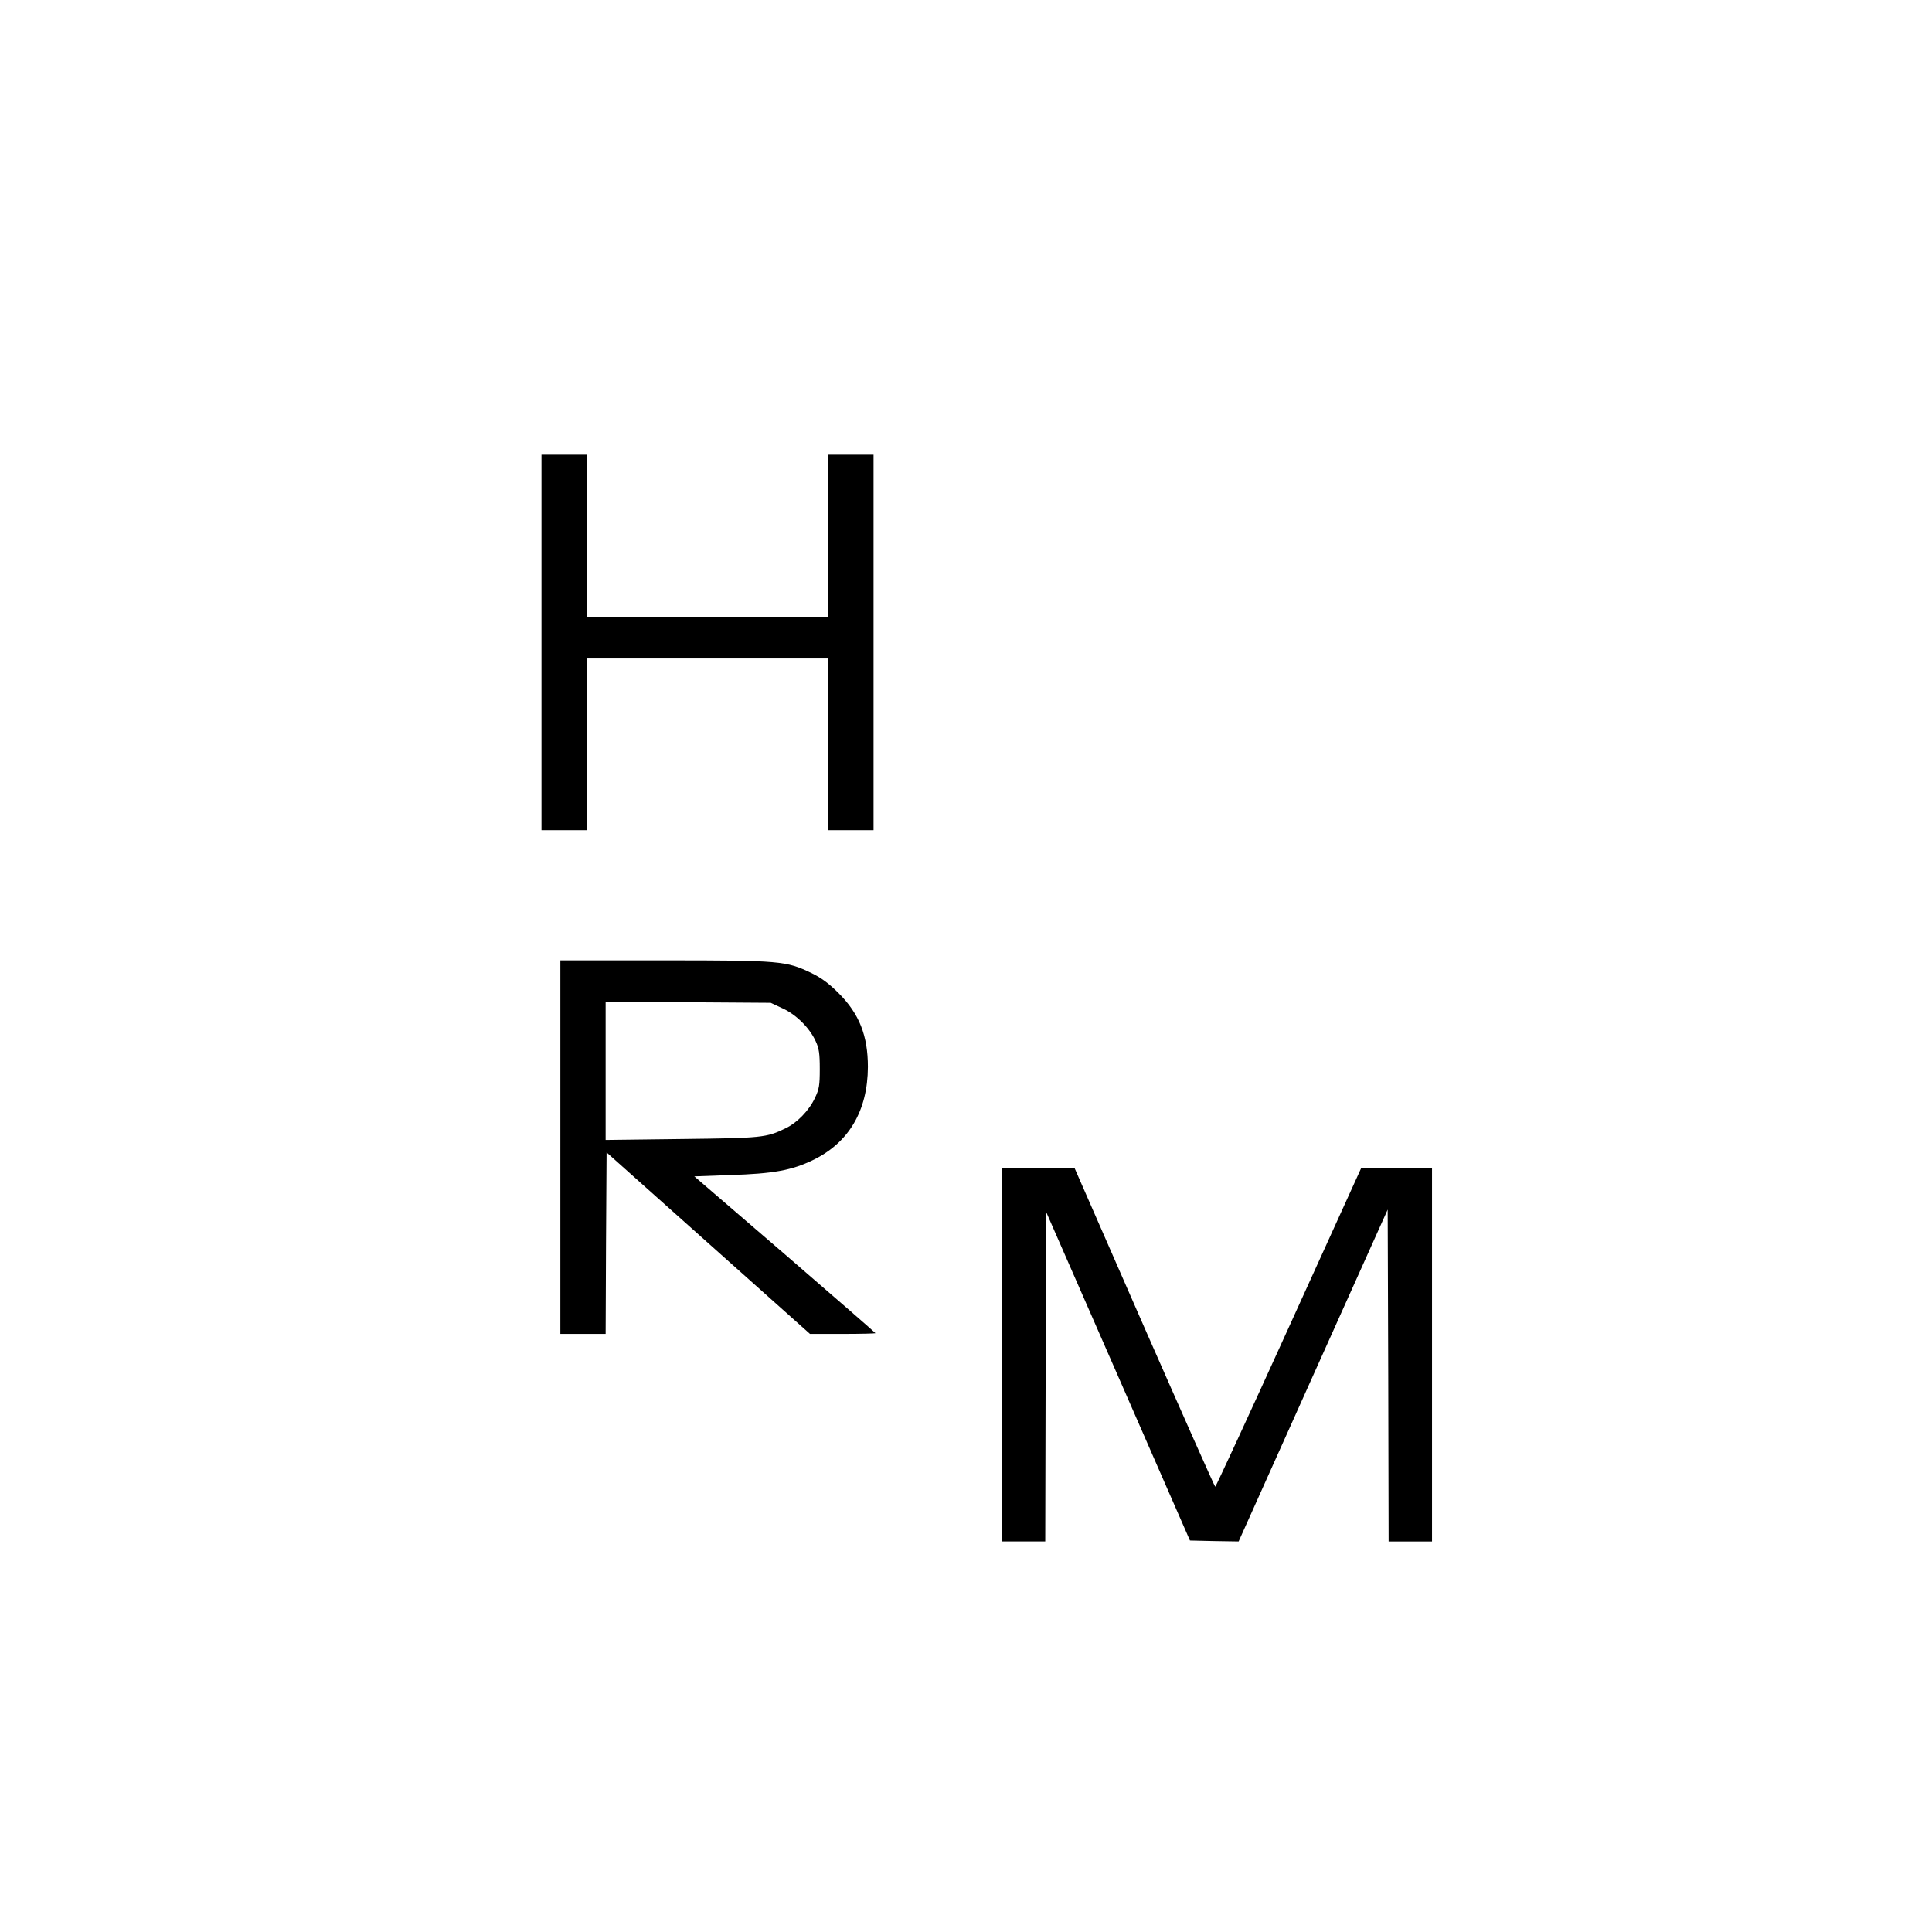
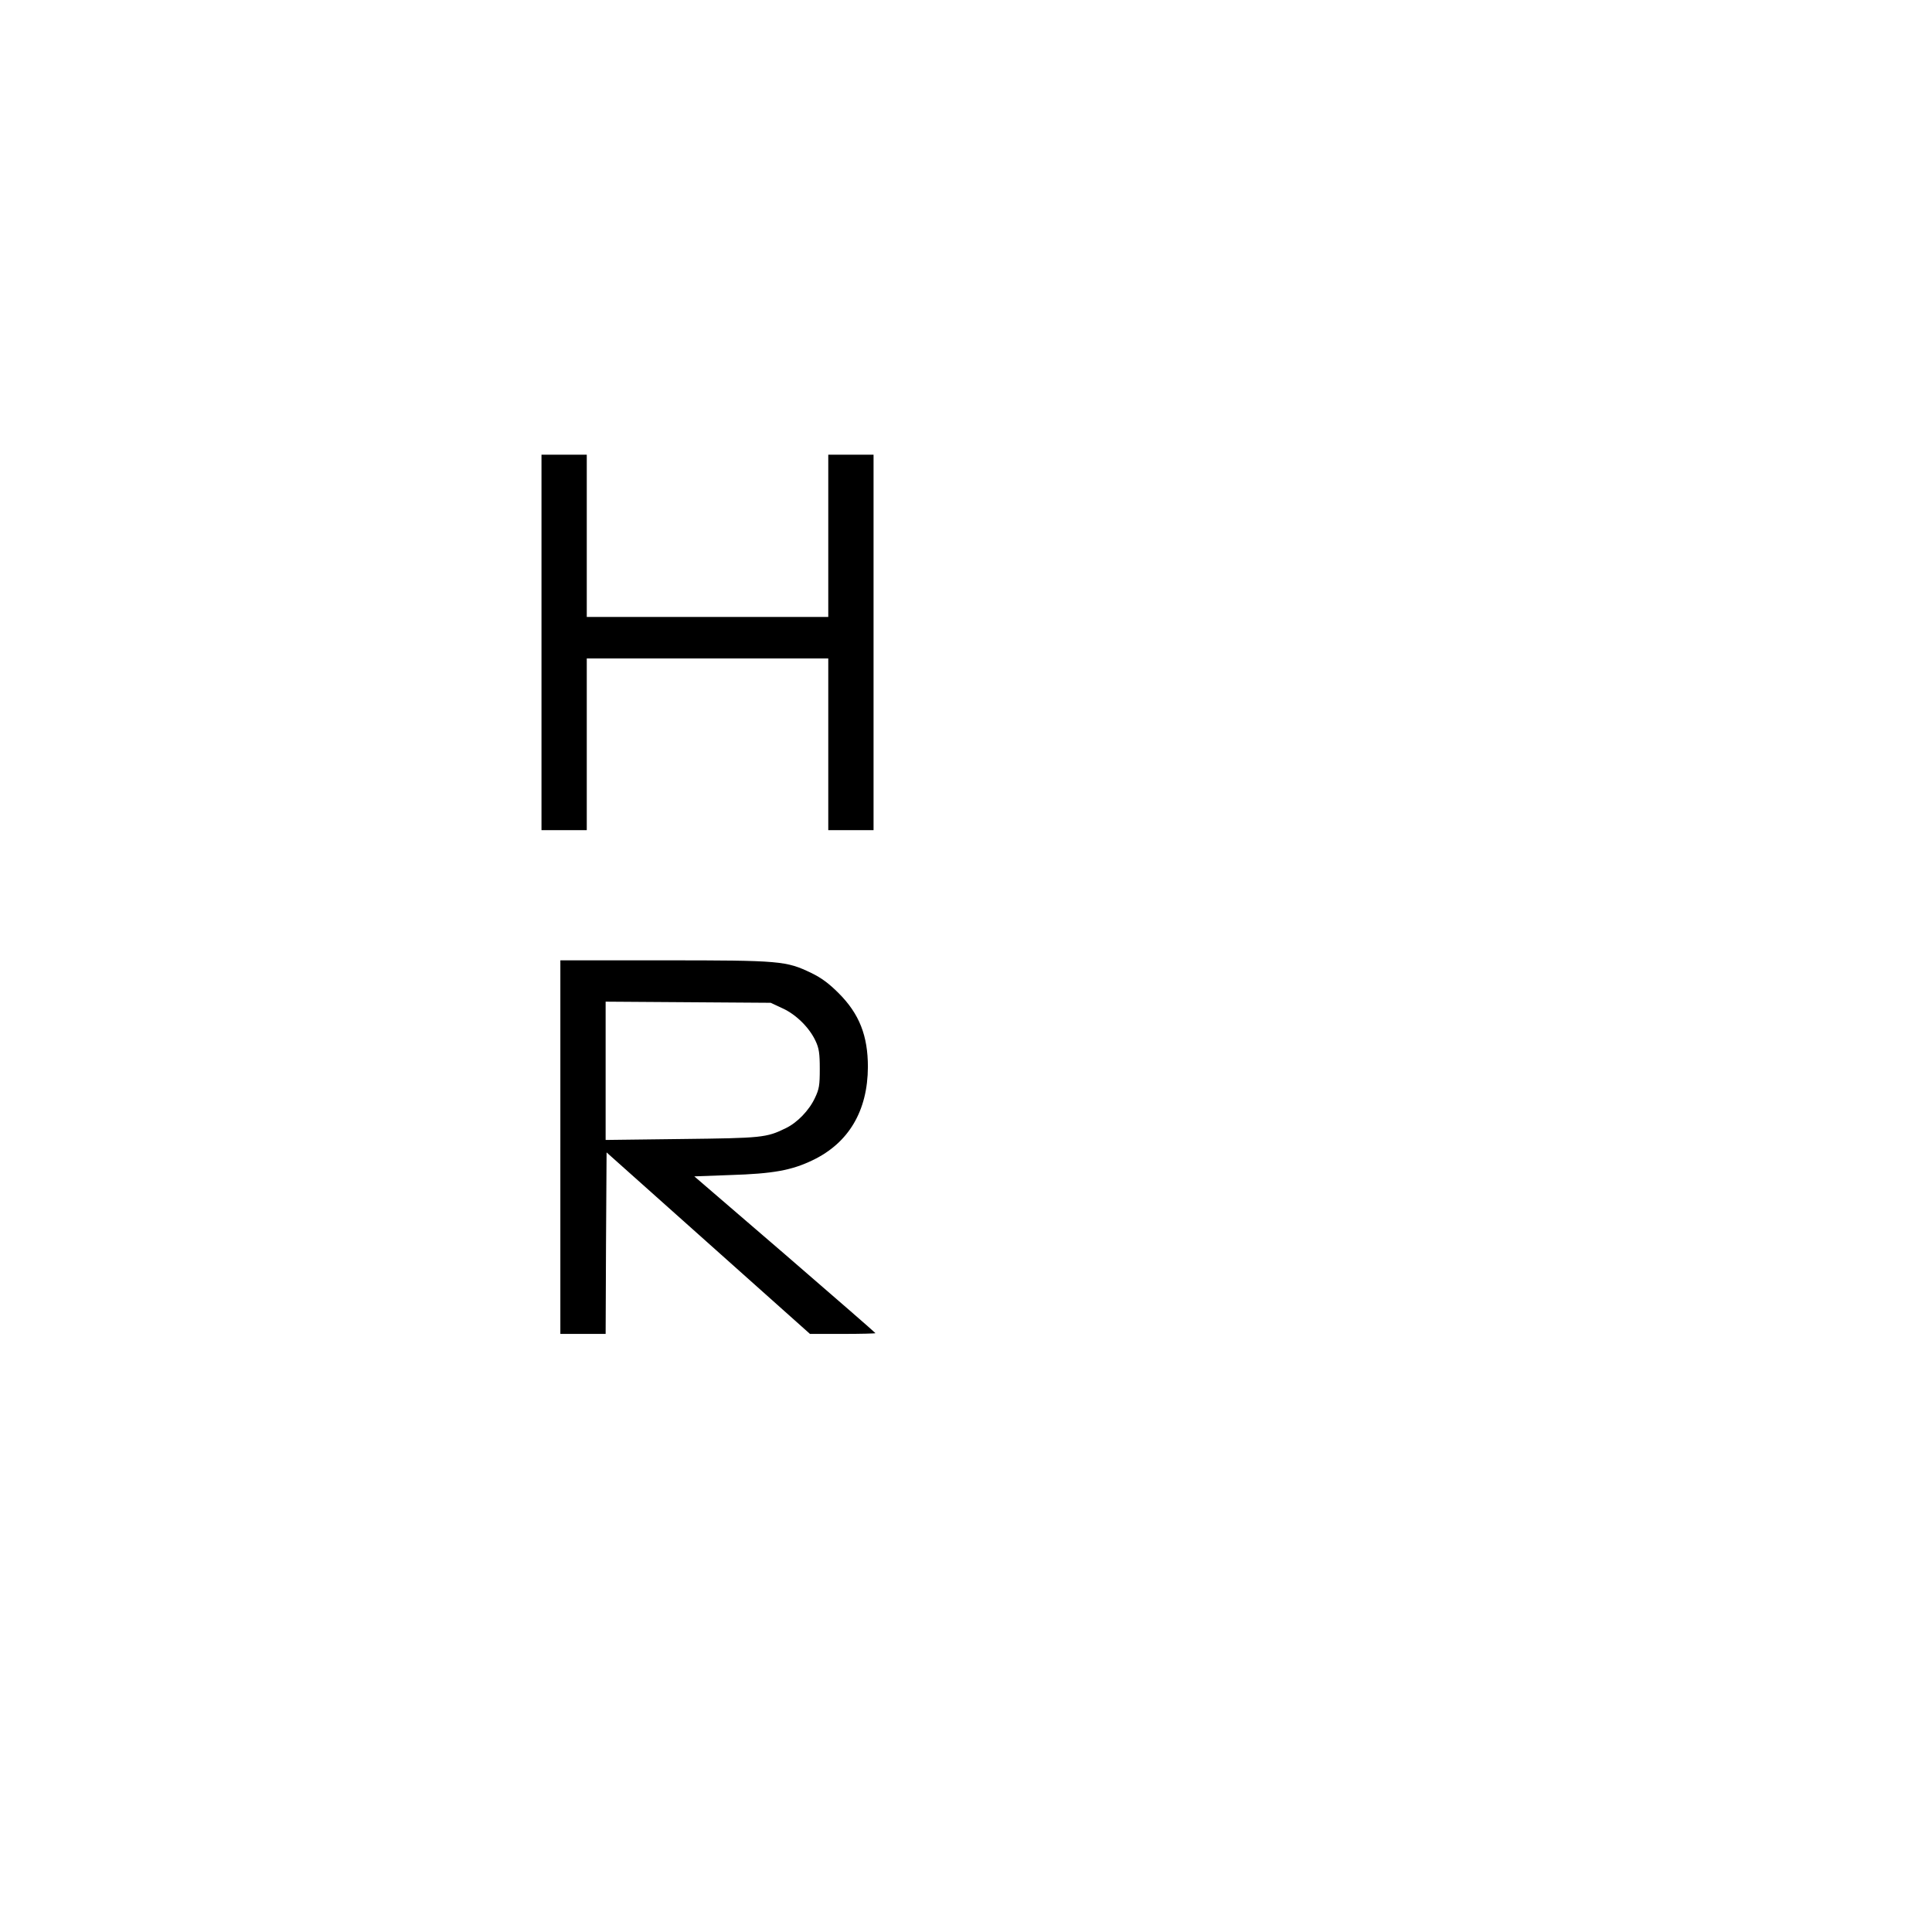
<svg xmlns="http://www.w3.org/2000/svg" version="1.0" width="1024pt" height="1024pt" viewBox="0 0 1024 1024" preserveAspectRatio="xMidYMid meet">
  <g transform="translate(0,1024) scale(0.1,-0.1)" fill="#000000" stroke="none">
    <path d="M2870 6835 l0 -995 120 0 120 0 0 455 0 455 640 0 640 0 0 -455 0 -455 120 0 120 0 0 995 0 995 -120 0 -120 0 0 -430 0 -430 -640 0 -640 0 0 430 0 430 -120 0 -120 0 0 -995z" />
    <path d="M2970 4160 l0 -990 120 0 120 0 2 481 3 481 539 -481 539 -481 173 0 c96 0 174 2 174 4 0 2 -216 190 -480 418 l-480 413 190 7 c228 7 326 25 438 79 191 92 291 262 292 494 0 165 -45 281 -155 391 -51 51 -91 81 -145 107 -133 64 -163 67 -780 67 l-550 0 0 -990z m1177 736 c73 -33 144 -104 176 -174 18 -38 22 -66 22 -147 0 -87 -3 -107 -26 -155 -31 -66 -94 -131 -155 -160 -102 -50 -125 -52 -551 -57 l-403 -5 0 366 0 367 438 -3 437 -3 62 -29z" />
-     <path d="M5310 3060 l0 -990 115 0 115 0 2 873 3 873 381 -870 381 -871 129 -3 129 -2 395 880 395 879 3 -879 2 -880 115 0 115 0 0 990 0 990 -188 0 -187 0 -384 -845 c-211 -465 -387 -845 -390 -845 -3 0 -172 381 -376 845 l-370 845 -192 0 -193 0 0 -990z" />
  </g>
</svg>